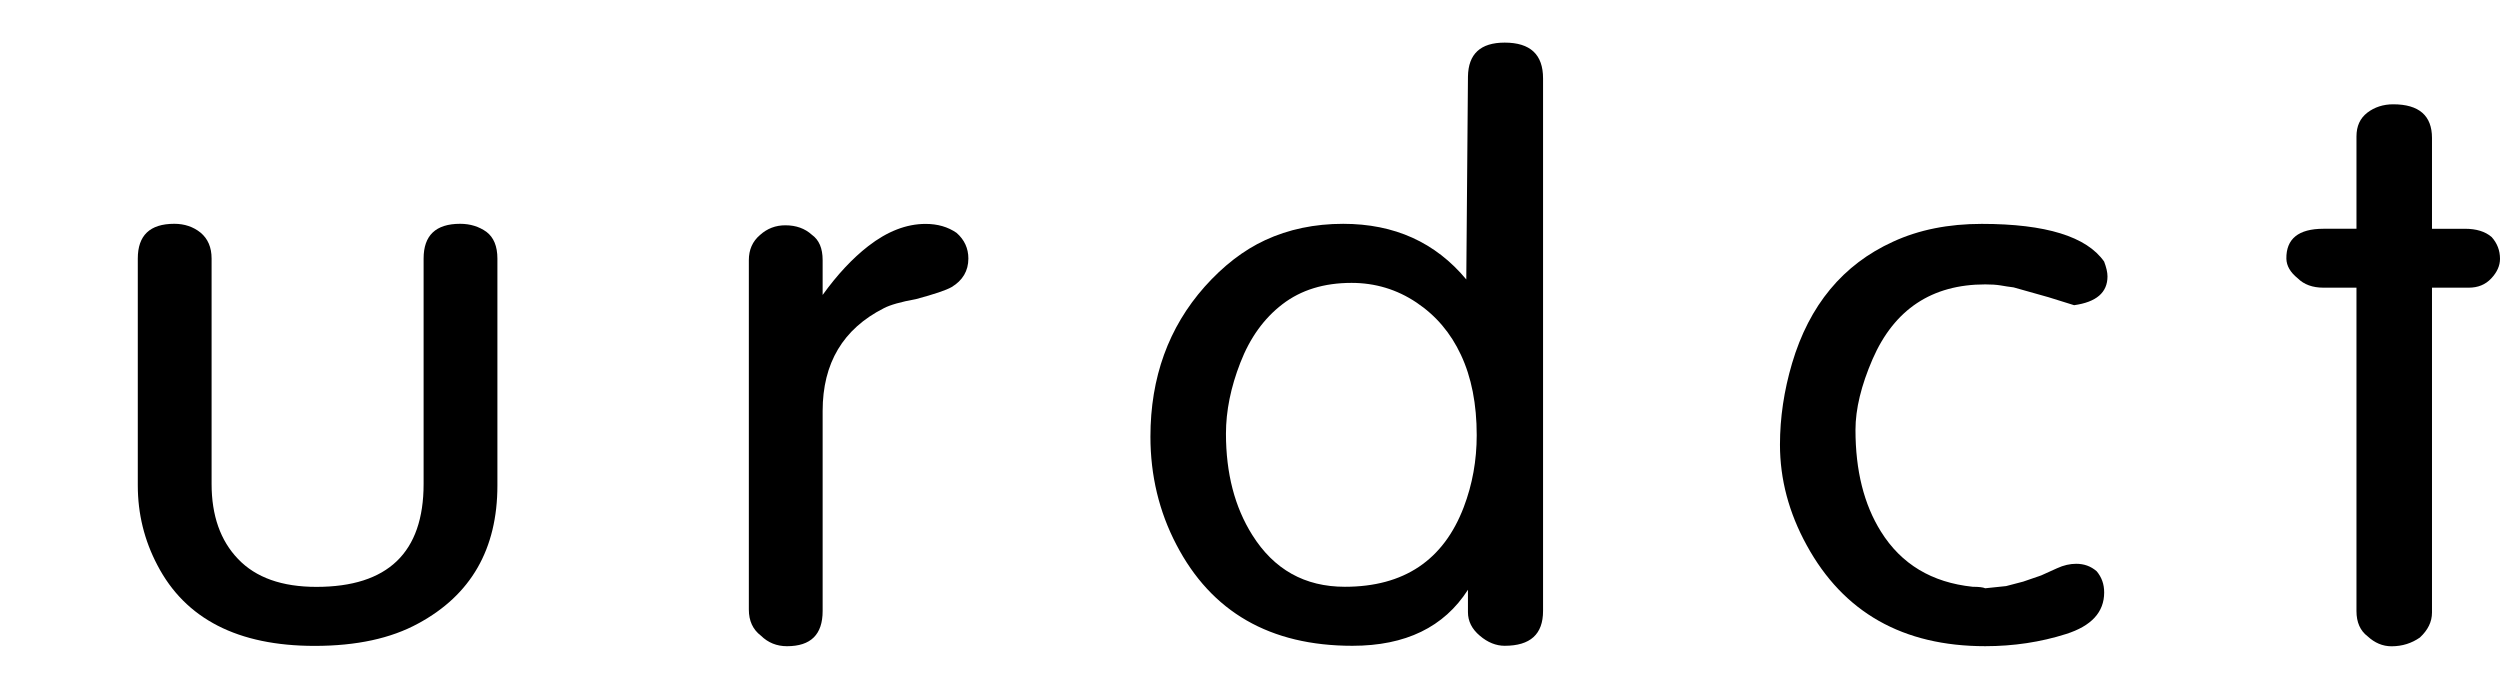
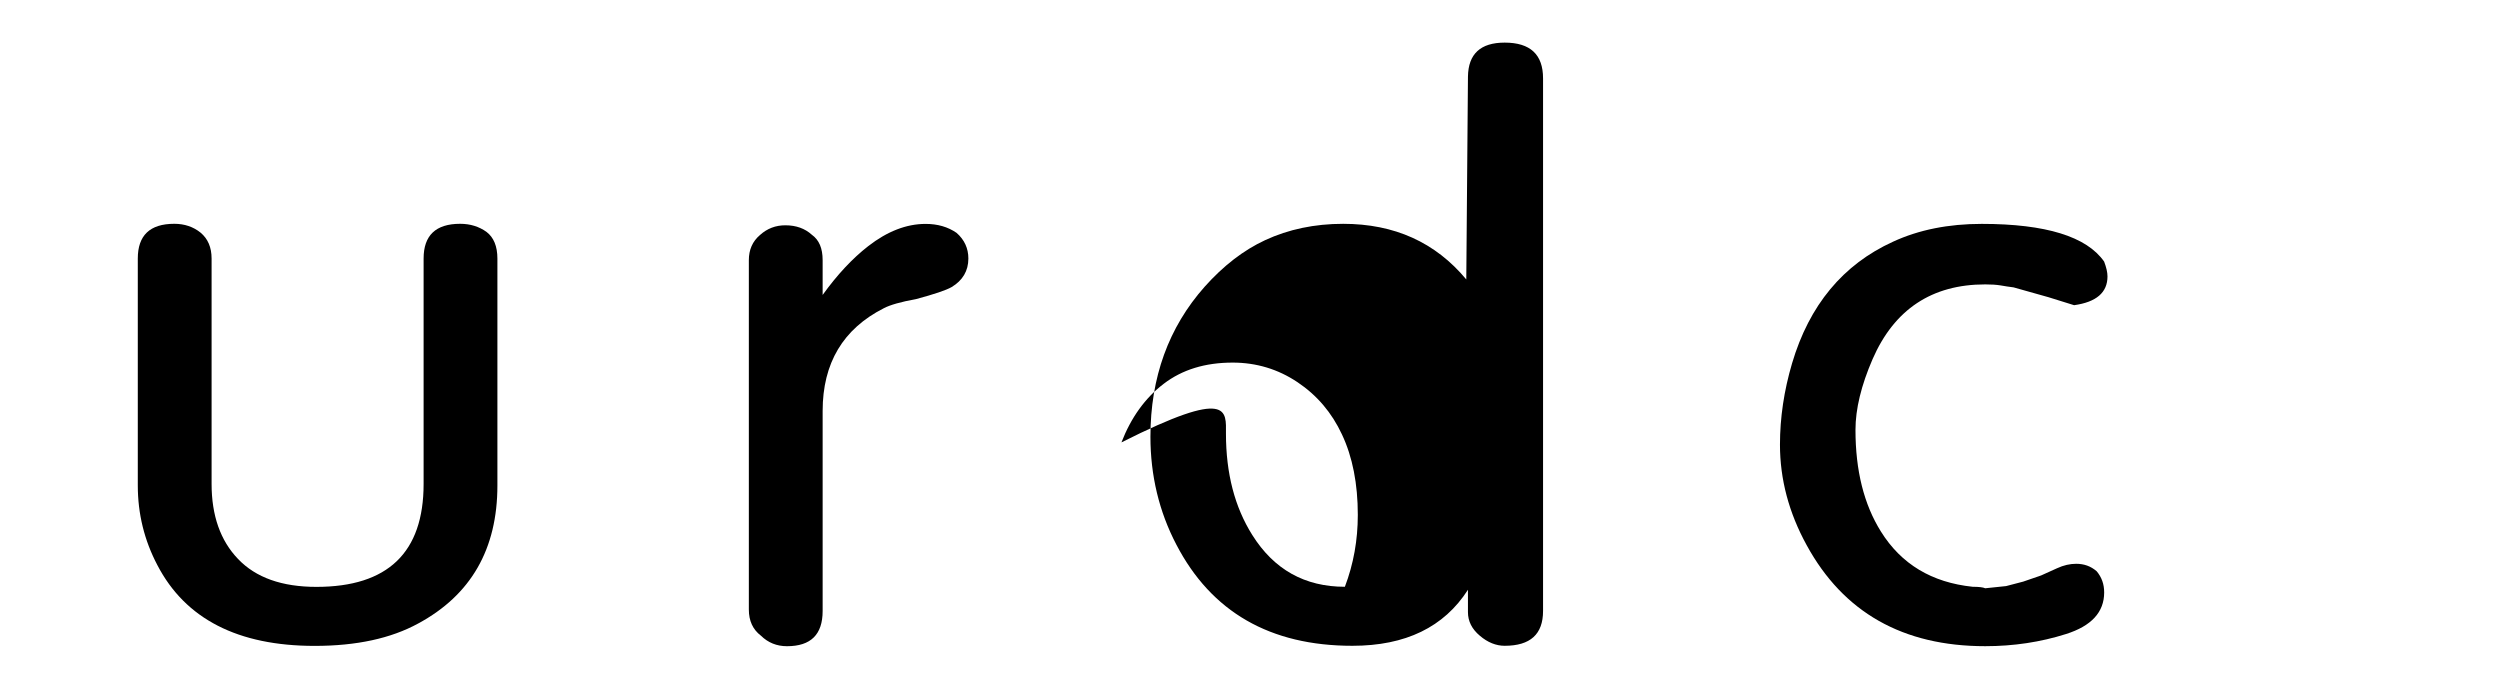
<svg xmlns="http://www.w3.org/2000/svg" version="1.1" id="Layer_1" x="0px" y="0px" width="450px" height="124px" viewBox="0 0 450 124" enable-background="new 0 0 450 124" xml:space="preserve">
  <g>
    <path d="M24.803,46.534c0-4.155,2.168-6.251,6.572-6.251c1.831,0,3.426,0.538,4.731,1.594c1.305,1.093,1.981,2.633,1.981,4.657   v40.585c0,5.659,1.577,10.19,4.769,13.504c3.192,3.349,7.905,5.015,14.092,5.015c12.86,0,19.301-6.179,19.301-18.519V46.534   c0-4.155,2.178-6.251,6.581-6.251c1.821,0,3.398,0.501,4.731,1.452c1.305,0.984,1.971,2.598,1.971,4.8v40.854   c0,11.444-4.76,19.72-14.26,24.841c-4.919,2.688-11.116,4.03-18.635,4.03c-13.819,0-23.263-4.854-28.295-14.508   c-2.365-4.477-3.539-9.276-3.539-14.363V46.534z" />
    <path d="M134.792,46.821c0-1.863,0.656-3.367,1.999-4.513c1.305-1.182,2.826-1.755,4.572-1.755c1.944,0,3.521,0.572,4.769,1.702   c1.305,0.931,1.943,2.435,1.943,4.566v6.269c2.619-3.636,5.36-6.574,8.215-8.794c3.417-2.651,6.863-3.994,10.317-3.994   c2.178,0,4.018,0.538,5.577,1.612c1.407,1.236,2.122,2.776,2.122,4.622c0,2.22-1.023,3.939-3.023,5.14   c-1.004,0.572-3.154,1.29-6.421,2.167c-2.695,0.484-4.637,1.039-5.765,1.63c-7.351,3.726-11.022,9.887-11.022,18.502v36.001   c0,4.245-2.131,6.34-6.421,6.34c-1.83,0-3.398-0.628-4.694-1.899c-1.455-1.111-2.168-2.669-2.168-4.693V46.821z" />
-     <path d="M264.232,13.795c0.056-4.083,2.253-6.125,6.609-6.125c4.617,0,6.909,2.148,6.909,6.43v95.874   c0,4.191-2.292,6.268-6.909,6.268c-1.54,0-3.043-0.591-4.469-1.809c-1.428-1.199-2.141-2.615-2.141-4.243v-4.032   c-4.301,6.718-11.229,10.084-20.805,10.084c-14.813,0-25.385-6.088-31.693-18.231c-3.098-5.928-4.656-12.43-4.656-19.414   c0-10.657,3.268-19.667,9.764-26.991c3.36-3.761,6.984-6.574,10.889-8.382c4.206-1.951,8.9-2.937,14.044-2.937   c9.219,0,16.598,3.332,22.156,10.012L264.232,13.795z M220.672,78.056c0,7.146,1.577,13.217,4.732,18.233   c3.905,6.233,9.463,9.331,16.674,9.331c10.627,0,17.762-4.782,21.403-14.348c1.558-4.101,2.327-8.4,2.327-12.931   c0-5.589-0.938-10.424-2.853-14.489c-1.821-3.904-4.468-7.039-7.998-9.403c-3.531-2.365-7.436-3.529-11.68-3.529   c-4.956,0-9.088,1.272-12.43,3.833s-5.858,6.071-7.585,10.531C221.536,69.709,220.672,73.973,220.672,78.056" />
+     <path d="M264.232,13.795c0.056-4.083,2.253-6.125,6.609-6.125c4.617,0,6.909,2.148,6.909,6.43v95.874   c0,4.191-2.292,6.268-6.909,6.268c-1.54,0-3.043-0.591-4.469-1.809c-1.428-1.199-2.141-2.615-2.141-4.243v-4.032   c-4.301,6.718-11.229,10.084-20.805,10.084c-14.813,0-25.385-6.088-31.693-18.231c-3.098-5.928-4.656-12.43-4.656-19.414   c0-10.657,3.268-19.667,9.764-26.991c3.36-3.761,6.984-6.574,10.889-8.382c4.206-1.951,8.9-2.937,14.044-2.937   c9.219,0,16.598,3.332,22.156,10.012L264.232,13.795z M220.672,78.056c0,7.146,1.577,13.217,4.732,18.233   c3.905,6.233,9.463,9.331,16.674,9.331c1.558-4.101,2.327-8.4,2.327-12.931   c0-5.589-0.938-10.424-2.853-14.489c-1.821-3.904-4.468-7.039-7.998-9.403c-3.531-2.365-7.436-3.529-11.68-3.529   c-4.956,0-9.088,1.272-12.43,3.833s-5.858,6.071-7.585,10.531C221.536,69.709,220.672,73.973,220.672,78.056" />
    <path d="M378.746,47.09c0.395,1.057,0.602,1.916,0.602,2.668c0,2.901-2.011,4.622-6.009,5.177l-4.6-1.434l-6.289-1.772   c-0.807-0.106-1.596-0.215-2.366-0.358c-0.771-0.125-1.69-0.179-2.741-0.179c-9.613,0-16.373,4.495-20.278,13.45   c-2.047,4.729-3.079,8.973-3.079,12.733c0,7.327,1.521,13.415,4.581,18.306c3.662,5.874,9.163,9.17,16.522,9.94   c1.109,0,1.86,0.09,2.254,0.267l3.756-0.392l3.079-0.806l3.229-1.112l2.854-1.289c1.202-0.556,2.348-0.806,3.455-0.806   c1.408,0,2.629,0.428,3.682,1.342c0.9,1.077,1.352,2.31,1.352,3.815c0,3.547-2.291,6.037-6.872,7.486   c-4.581,1.451-9.425,2.187-14.532,2.187c-14.814,0-25.534-6.074-32.145-18.18c-3.21-5.84-4.807-11.874-4.807-18.09   c0-4.872,0.731-9.744,2.179-14.651c3.098-10.458,9.161-17.784,18.174-21.886c4.657-2.15,9.988-3.207,15.979-3.207   C368.249,40.302,375.592,42.575,378.746,47.09" />
-     <path d="M424.164,51.782h-5.933c-1.952,0-3.512-0.556-4.656-1.702c-1.315-1.057-1.99-2.221-2.028-3.494   c-0.057-3.6,2.18-5.409,6.685-5.409h5.933V24.576c0-1.88,0.639-3.277,1.954-4.298c1.294-0.984,2.853-1.504,4.655-1.504   c4.656,0,6.984,2.042,6.984,6.054v16.352h5.934c2.047,0,3.642,0.484,4.807,1.487c0.995,1.11,1.502,2.418,1.502,3.921   c0,1.219-0.526,2.419-1.577,3.528c-1.052,1.128-2.403,1.666-4.056,1.666h-6.609v58.476c0,1.668-0.731,3.152-2.178,4.496   c-1.464,1.021-3.154,1.577-5.107,1.577c-1.614,0-3.041-0.627-4.299-1.791c-1.333-1.003-2.01-2.526-2.01-4.549V51.782z" />
  </g>
</svg>